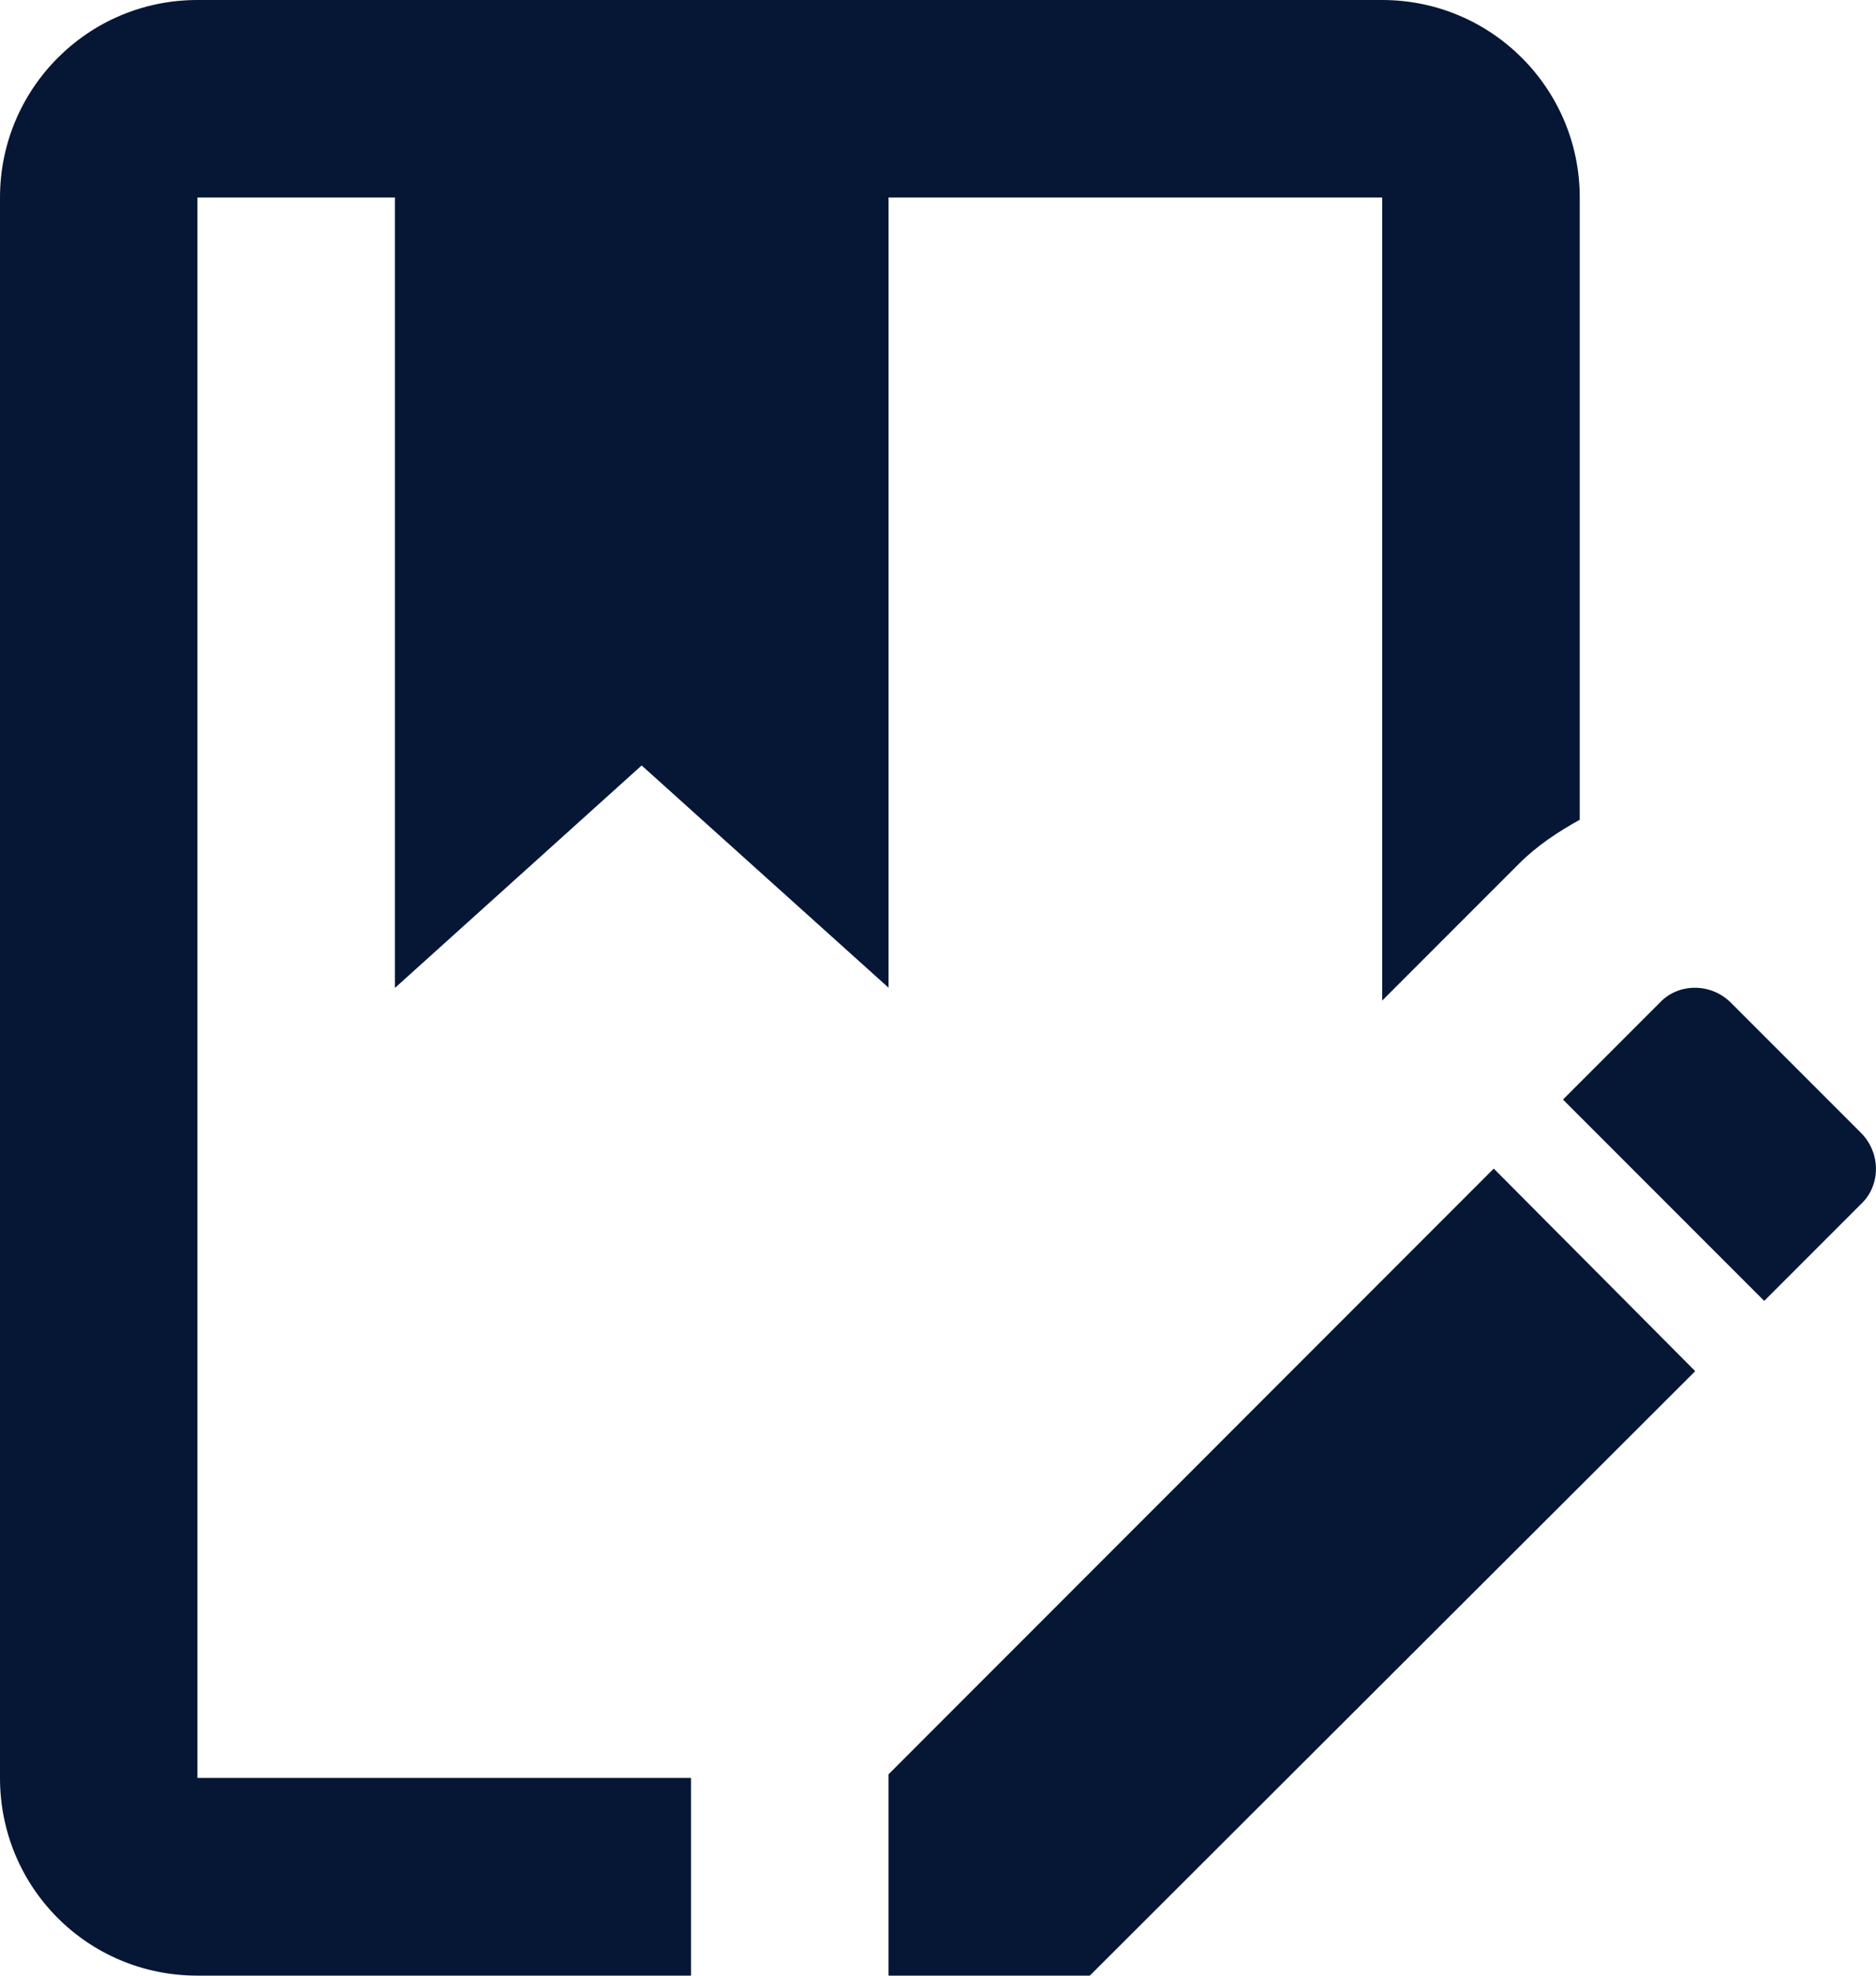
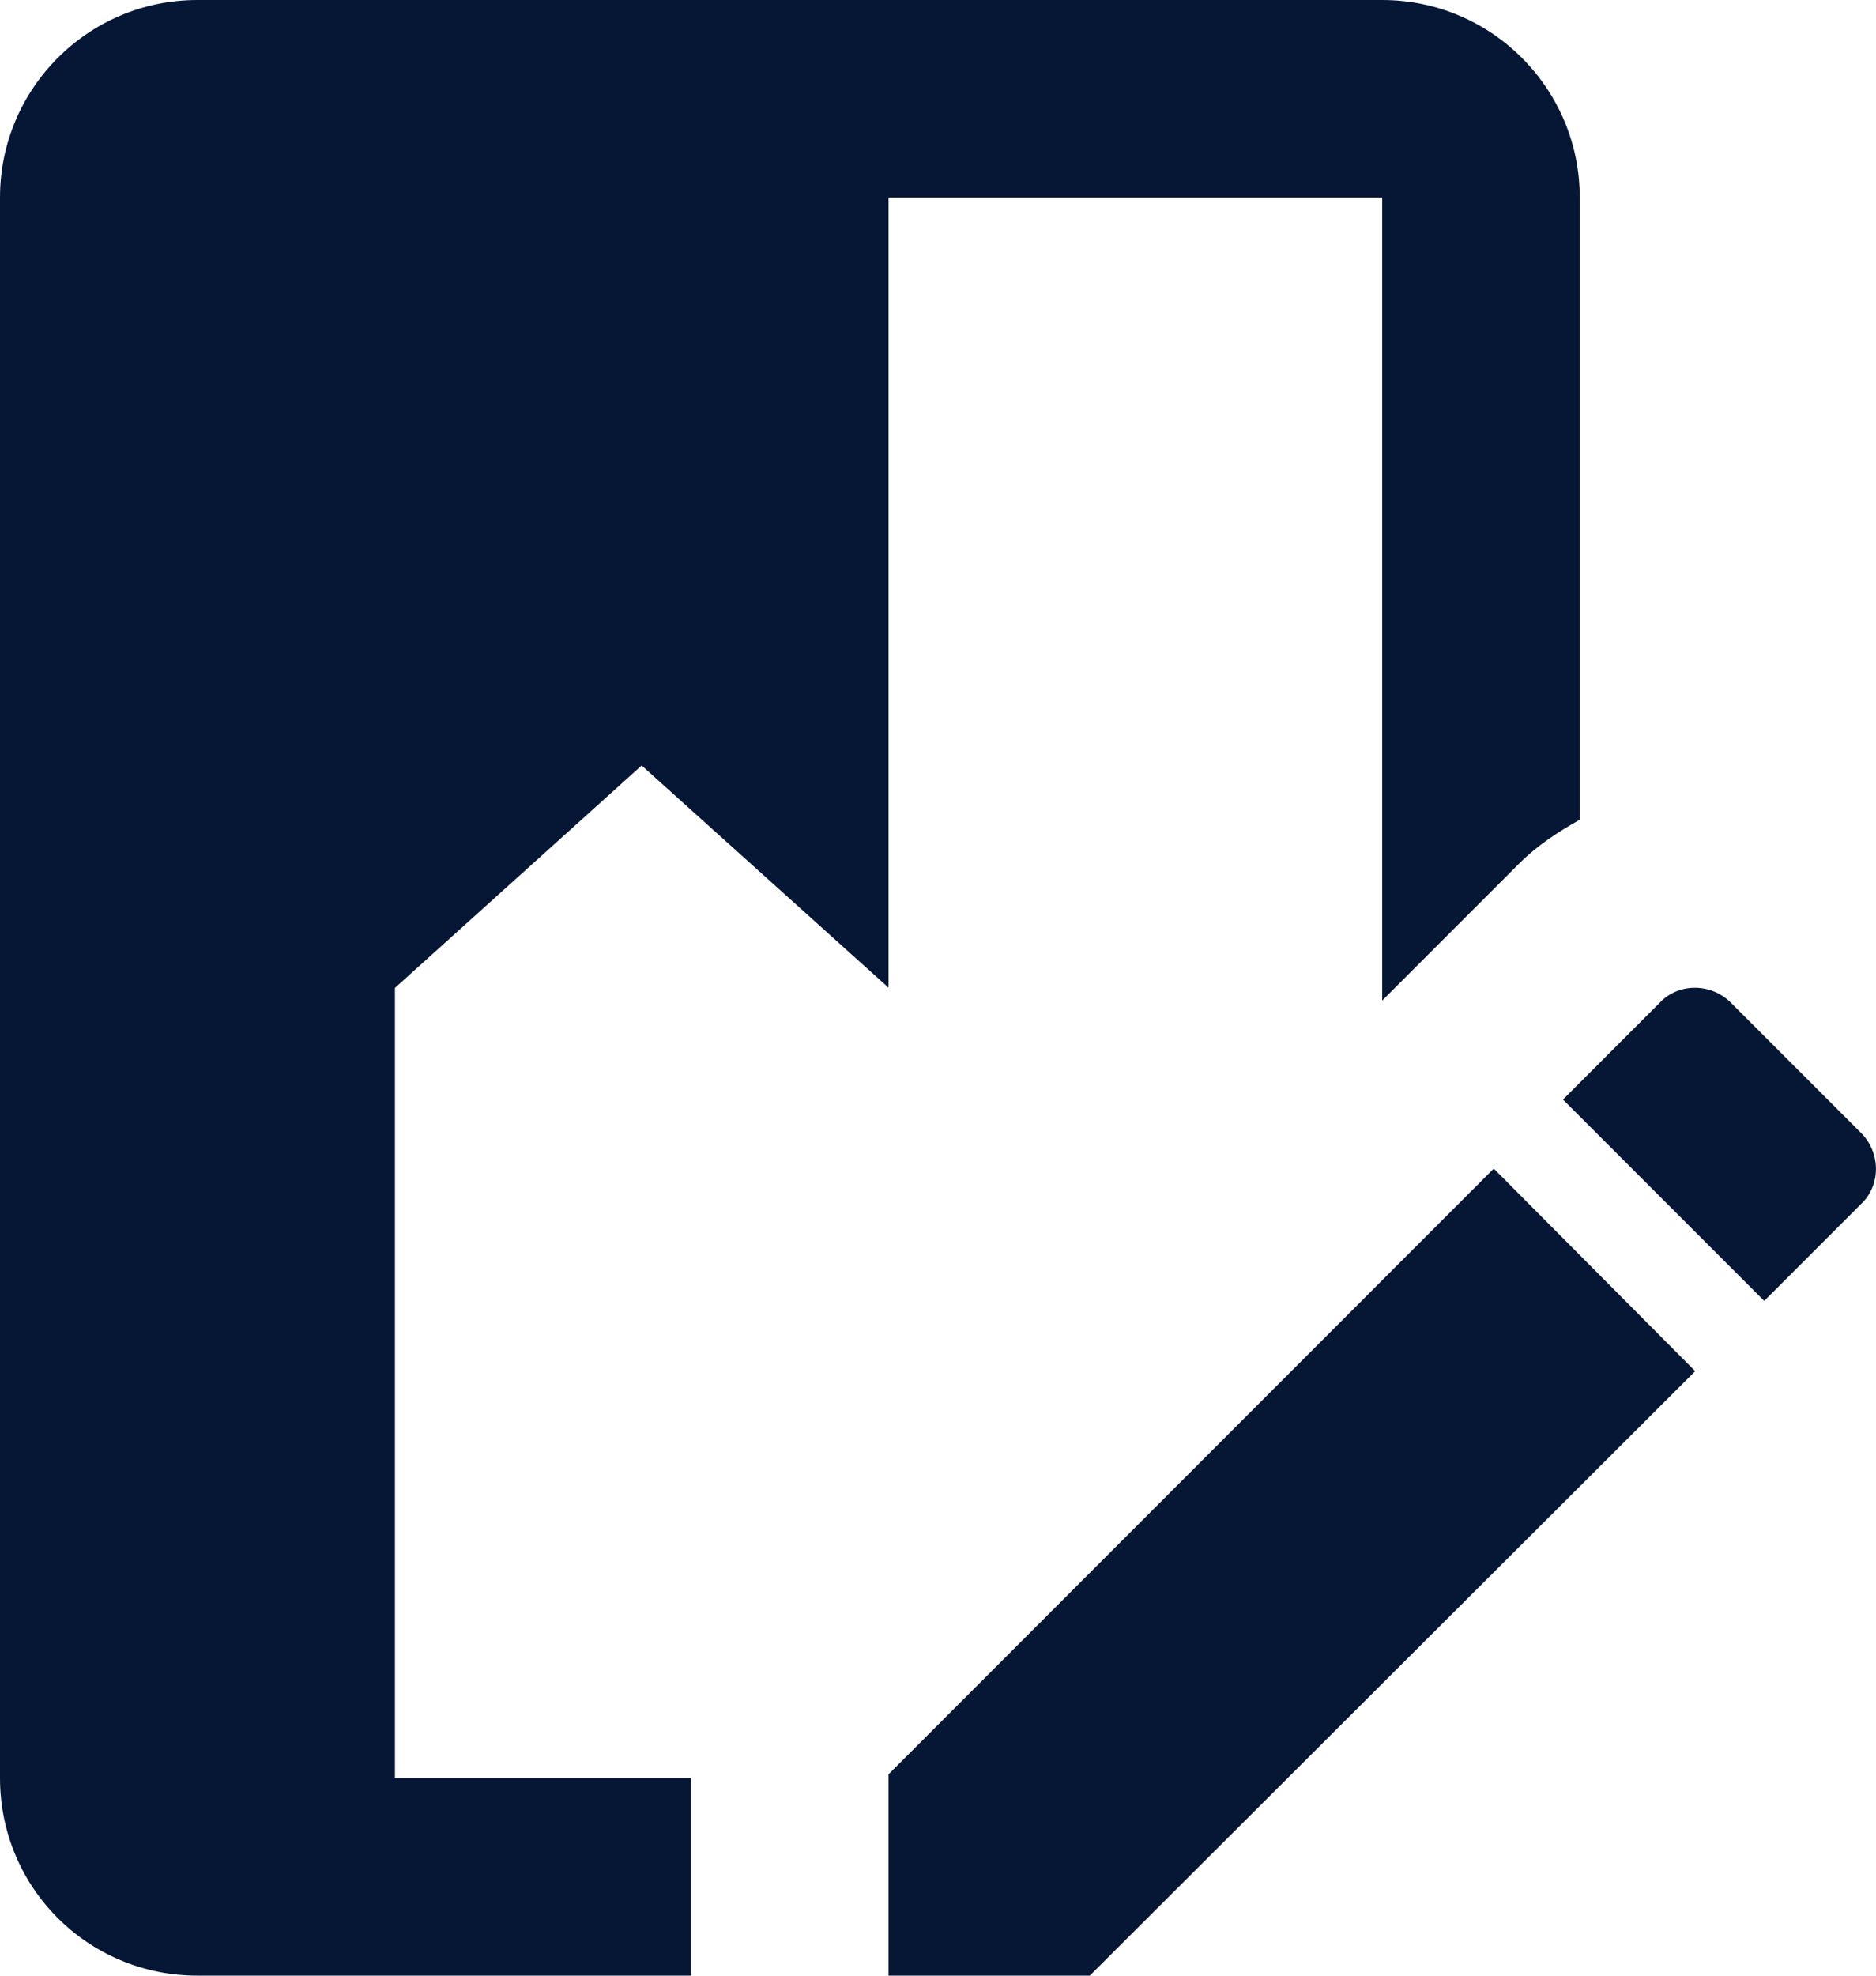
<svg xmlns="http://www.w3.org/2000/svg" version="1.1" id="Layer_1" x="0px" y="0px" width="9.163px" height="9.645px" viewBox="0 0 9.163 9.645" xml:space="preserve">
-   <path fill="#061735" d="M4.34,8.662v0.983h0.983L8.28,6.694L7.296,5.705L4.34,8.662z M9.09,5.531L8.454,4.895  c-0.097-0.097-0.256-0.097-0.347,0L7.634,5.368l0.983,0.983L9.09,5.878C9.187,5.787,9.187,5.628,9.09,5.531z M0.964,8.68h2.411  v0.965H0.964C0.429,9.645,0,9.215,0,8.68V0.964C0,0.434,0.429,0,0.964,0h5.787c0.535,0,0.965,0.434,0.965,0.964v3.038  C7.61,4.061,7.508,4.128,7.421,4.215l-0.67,0.67V0.964H4.34v3.858L3.134,3.737L1.929,4.823V0.964H0.964V8.68z" />
+   <path fill="#061735" d="M4.34,8.662v0.983h0.983L8.28,6.694L7.296,5.705L4.34,8.662z M9.09,5.531L8.454,4.895  c-0.097-0.097-0.256-0.097-0.347,0L7.634,5.368l0.983,0.983L9.09,5.878C9.187,5.787,9.187,5.628,9.09,5.531z M0.964,8.68h2.411  v0.965H0.964C0.429,9.645,0,9.215,0,8.68V0.964C0,0.434,0.429,0,0.964,0h5.787c0.535,0,0.965,0.434,0.965,0.964v3.038  C7.61,4.061,7.508,4.128,7.421,4.215l-0.67,0.67V0.964H4.34v3.858L3.134,3.737L1.929,4.823V0.964V8.68z" />
</svg>